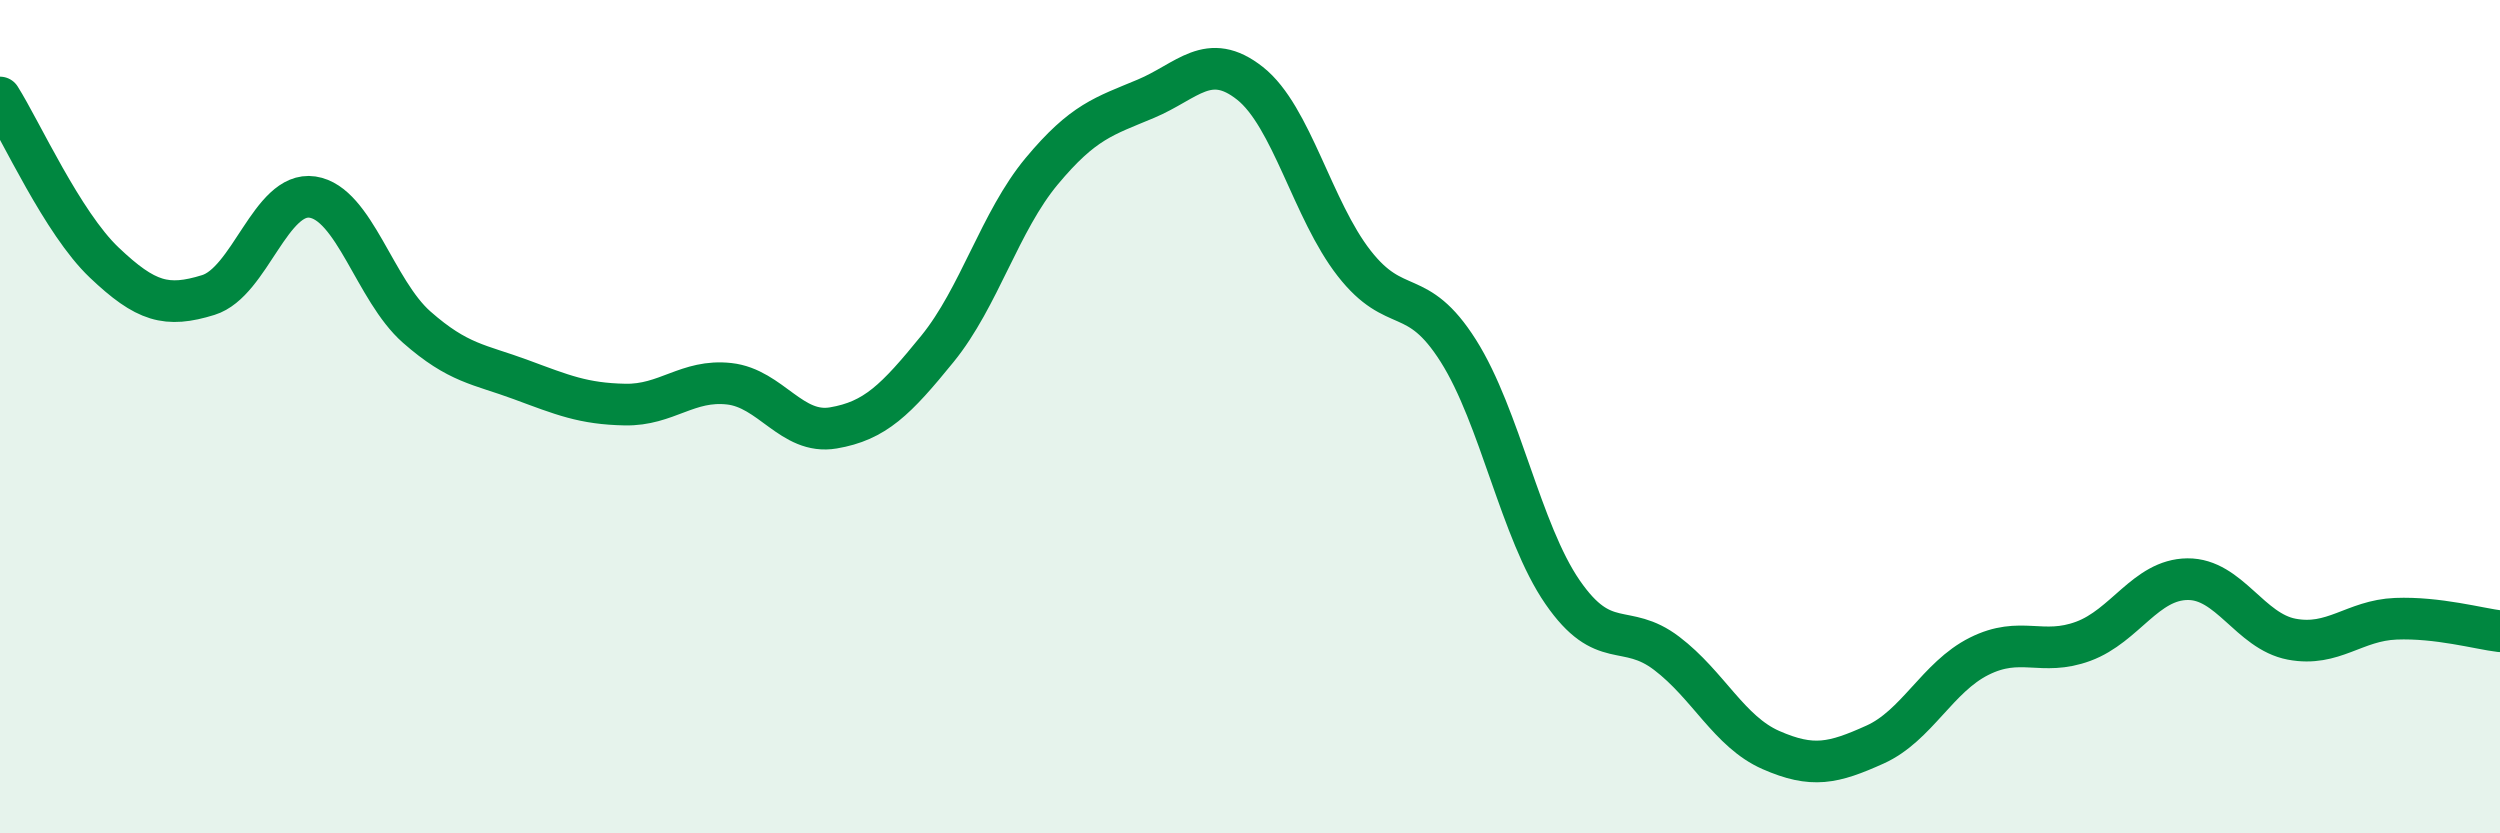
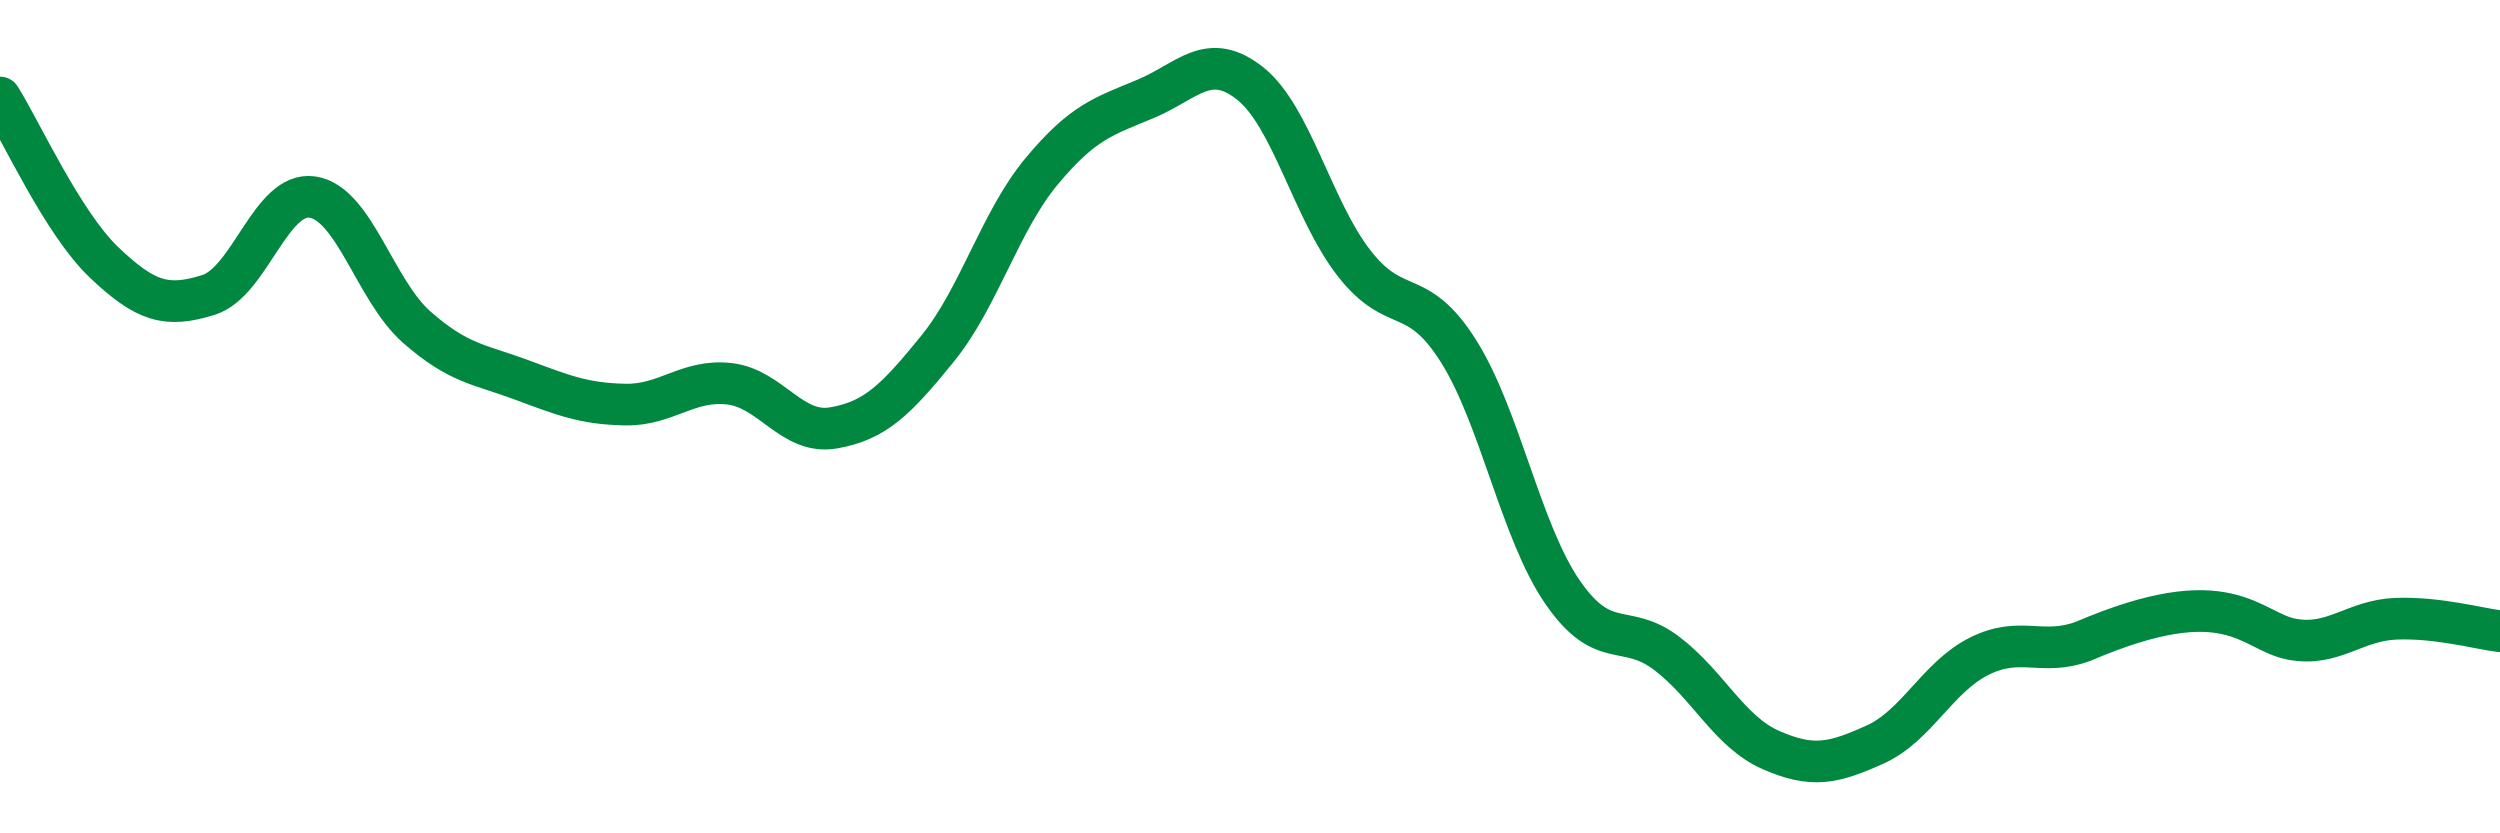
<svg xmlns="http://www.w3.org/2000/svg" width="60" height="20" viewBox="0 0 60 20">
-   <path d="M 0,2.34 C 0.5,3.13 1.5,5.35 2.5,6.3 C 3.5,7.25 4,7.39 5,7.08 C 6,6.77 6.5,4.58 7.5,4.73 C 8.5,4.88 9,6.97 10,7.85 C 11,8.73 11.5,8.74 12.5,9.11 C 13.5,9.48 14,9.69 15,9.71 C 16,9.73 16.5,9.1 17.5,9.21 C 18.5,9.32 19,10.44 20,10.27 C 21,10.1 21.5,9.6 22.5,8.37 C 23.5,7.14 24,5.31 25,4.11 C 26,2.91 26.5,2.79 27.5,2.37 C 28.5,1.95 29,1.21 30,2 C 31,2.79 31.5,5.04 32.5,6.32 C 33.5,7.6 34,6.84 35,8.42 C 36,10 36.5,12.76 37.5,14.21 C 38.5,15.66 39,14.92 40,15.68 C 41,16.44 41.5,17.56 42.5,18 C 43.5,18.44 44,18.32 45,17.87 C 46,17.42 46.5,16.25 47.5,15.75 C 48.5,15.25 49,15.76 50,15.39 C 51,15.02 51.5,13.91 52.5,13.9 C 53.5,13.89 54,15.15 55,15.34 C 56,15.53 56.5,14.89 57.5,14.85 C 58.5,14.81 59.5,15.09 60,15.15L60 20L0 20Z" fill="#008740" opacity="0.1" stroke-linecap="round" stroke-linejoin="round" />
-   <path d="M 0,2.34 C 0.5,3.13 1.5,5.35 2.5,6.3 C 3.5,7.25 4,7.39 5,7.08 C 6,6.77 6.5,4.58 7.5,4.73 C 8.5,4.88 9,6.97 10,7.85 C 11,8.73 11.5,8.74 12.5,9.11 C 13.5,9.48 14,9.69 15,9.71 C 16,9.73 16.5,9.1 17.5,9.21 C 18.5,9.32 19,10.44 20,10.27 C 21,10.1 21.5,9.6 22.5,8.37 C 23.5,7.14 24,5.31 25,4.11 C 26,2.91 26.5,2.79 27.5,2.37 C 28.5,1.95 29,1.21 30,2 C 31,2.79 31.5,5.04 32.5,6.32 C 33.5,7.6 34,6.84 35,8.42 C 36,10 36.5,12.76 37.5,14.21 C 38.5,15.66 39,14.92 40,15.68 C 41,16.44 41.5,17.56 42.5,18 C 43.5,18.44 44,18.32 45,17.87 C 46,17.42 46.5,16.25 47.5,15.75 C 48.5,15.25 49,15.76 50,15.39 C 51,15.02 51.5,13.91 52.5,13.9 C 53.5,13.89 54,15.15 55,15.34 C 56,15.53 56.5,14.89 57.5,14.85 C 58.5,14.81 59.5,15.09 60,15.15" stroke="#008740" stroke-width="1" fill="none" stroke-linecap="round" stroke-linejoin="round" />
+   <path d="M 0,2.34 C 0.5,3.13 1.5,5.35 2.5,6.3 C 3.5,7.25 4,7.39 5,7.08 C 6,6.77 6.5,4.58 7.5,4.73 C 8.5,4.88 9,6.97 10,7.85 C 11,8.73 11.5,8.74 12.5,9.11 C 13.5,9.48 14,9.69 15,9.71 C 16,9.73 16.5,9.1 17.5,9.21 C 18.5,9.32 19,10.44 20,10.27 C 21,10.1 21.5,9.6 22.5,8.37 C 23.5,7.14 24,5.31 25,4.11 C 26,2.91 26.5,2.79 27.5,2.37 C 28.5,1.95 29,1.21 30,2 C 31,2.79 31.5,5.04 32.5,6.32 C 33.5,7.6 34,6.84 35,8.42 C 36,10 36.5,12.76 37.5,14.21 C 38.5,15.66 39,14.92 40,15.68 C 41,16.44 41.5,17.56 42.5,18 C 43.5,18.44 44,18.32 45,17.87 C 46,17.42 46.5,16.25 47.5,15.75 C 48.5,15.25 49,15.76 50,15.39 C 53.5,13.89 54,15.15 55,15.34 C 56,15.53 56.5,14.89 57.5,14.85 C 58.5,14.81 59.5,15.09 60,15.15" stroke="#008740" stroke-width="1" fill="none" stroke-linecap="round" stroke-linejoin="round" />
</svg>